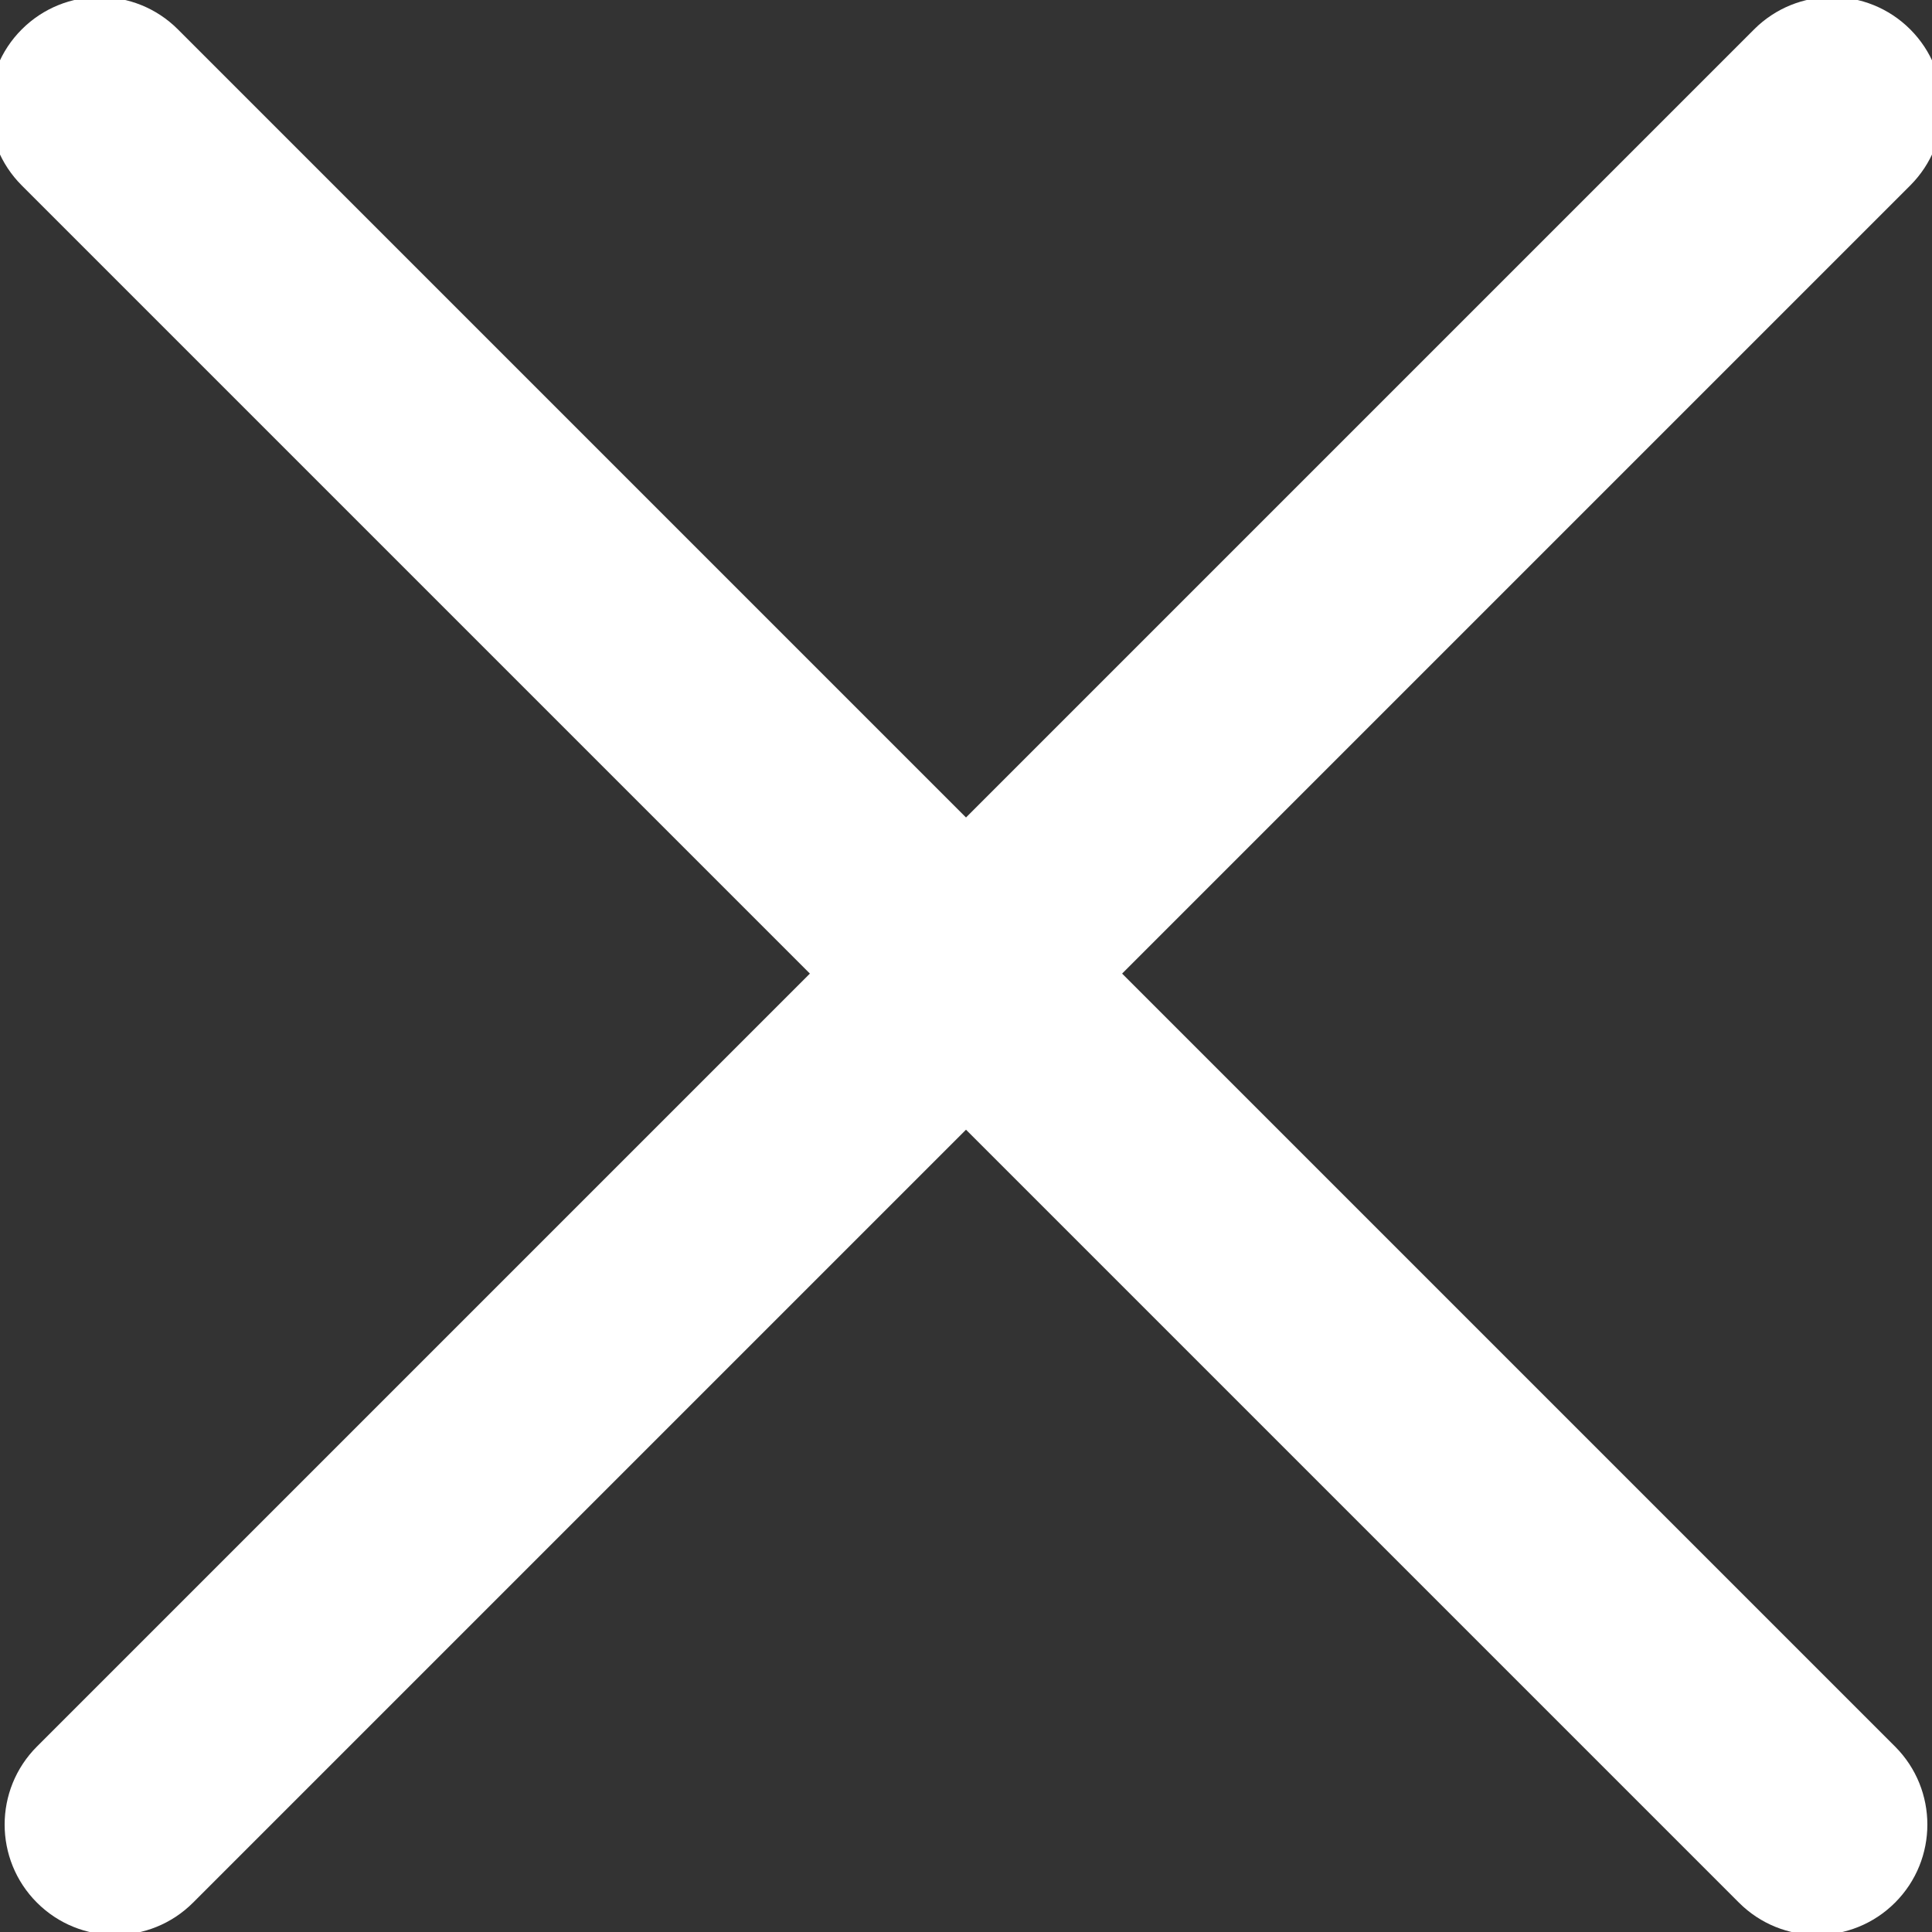
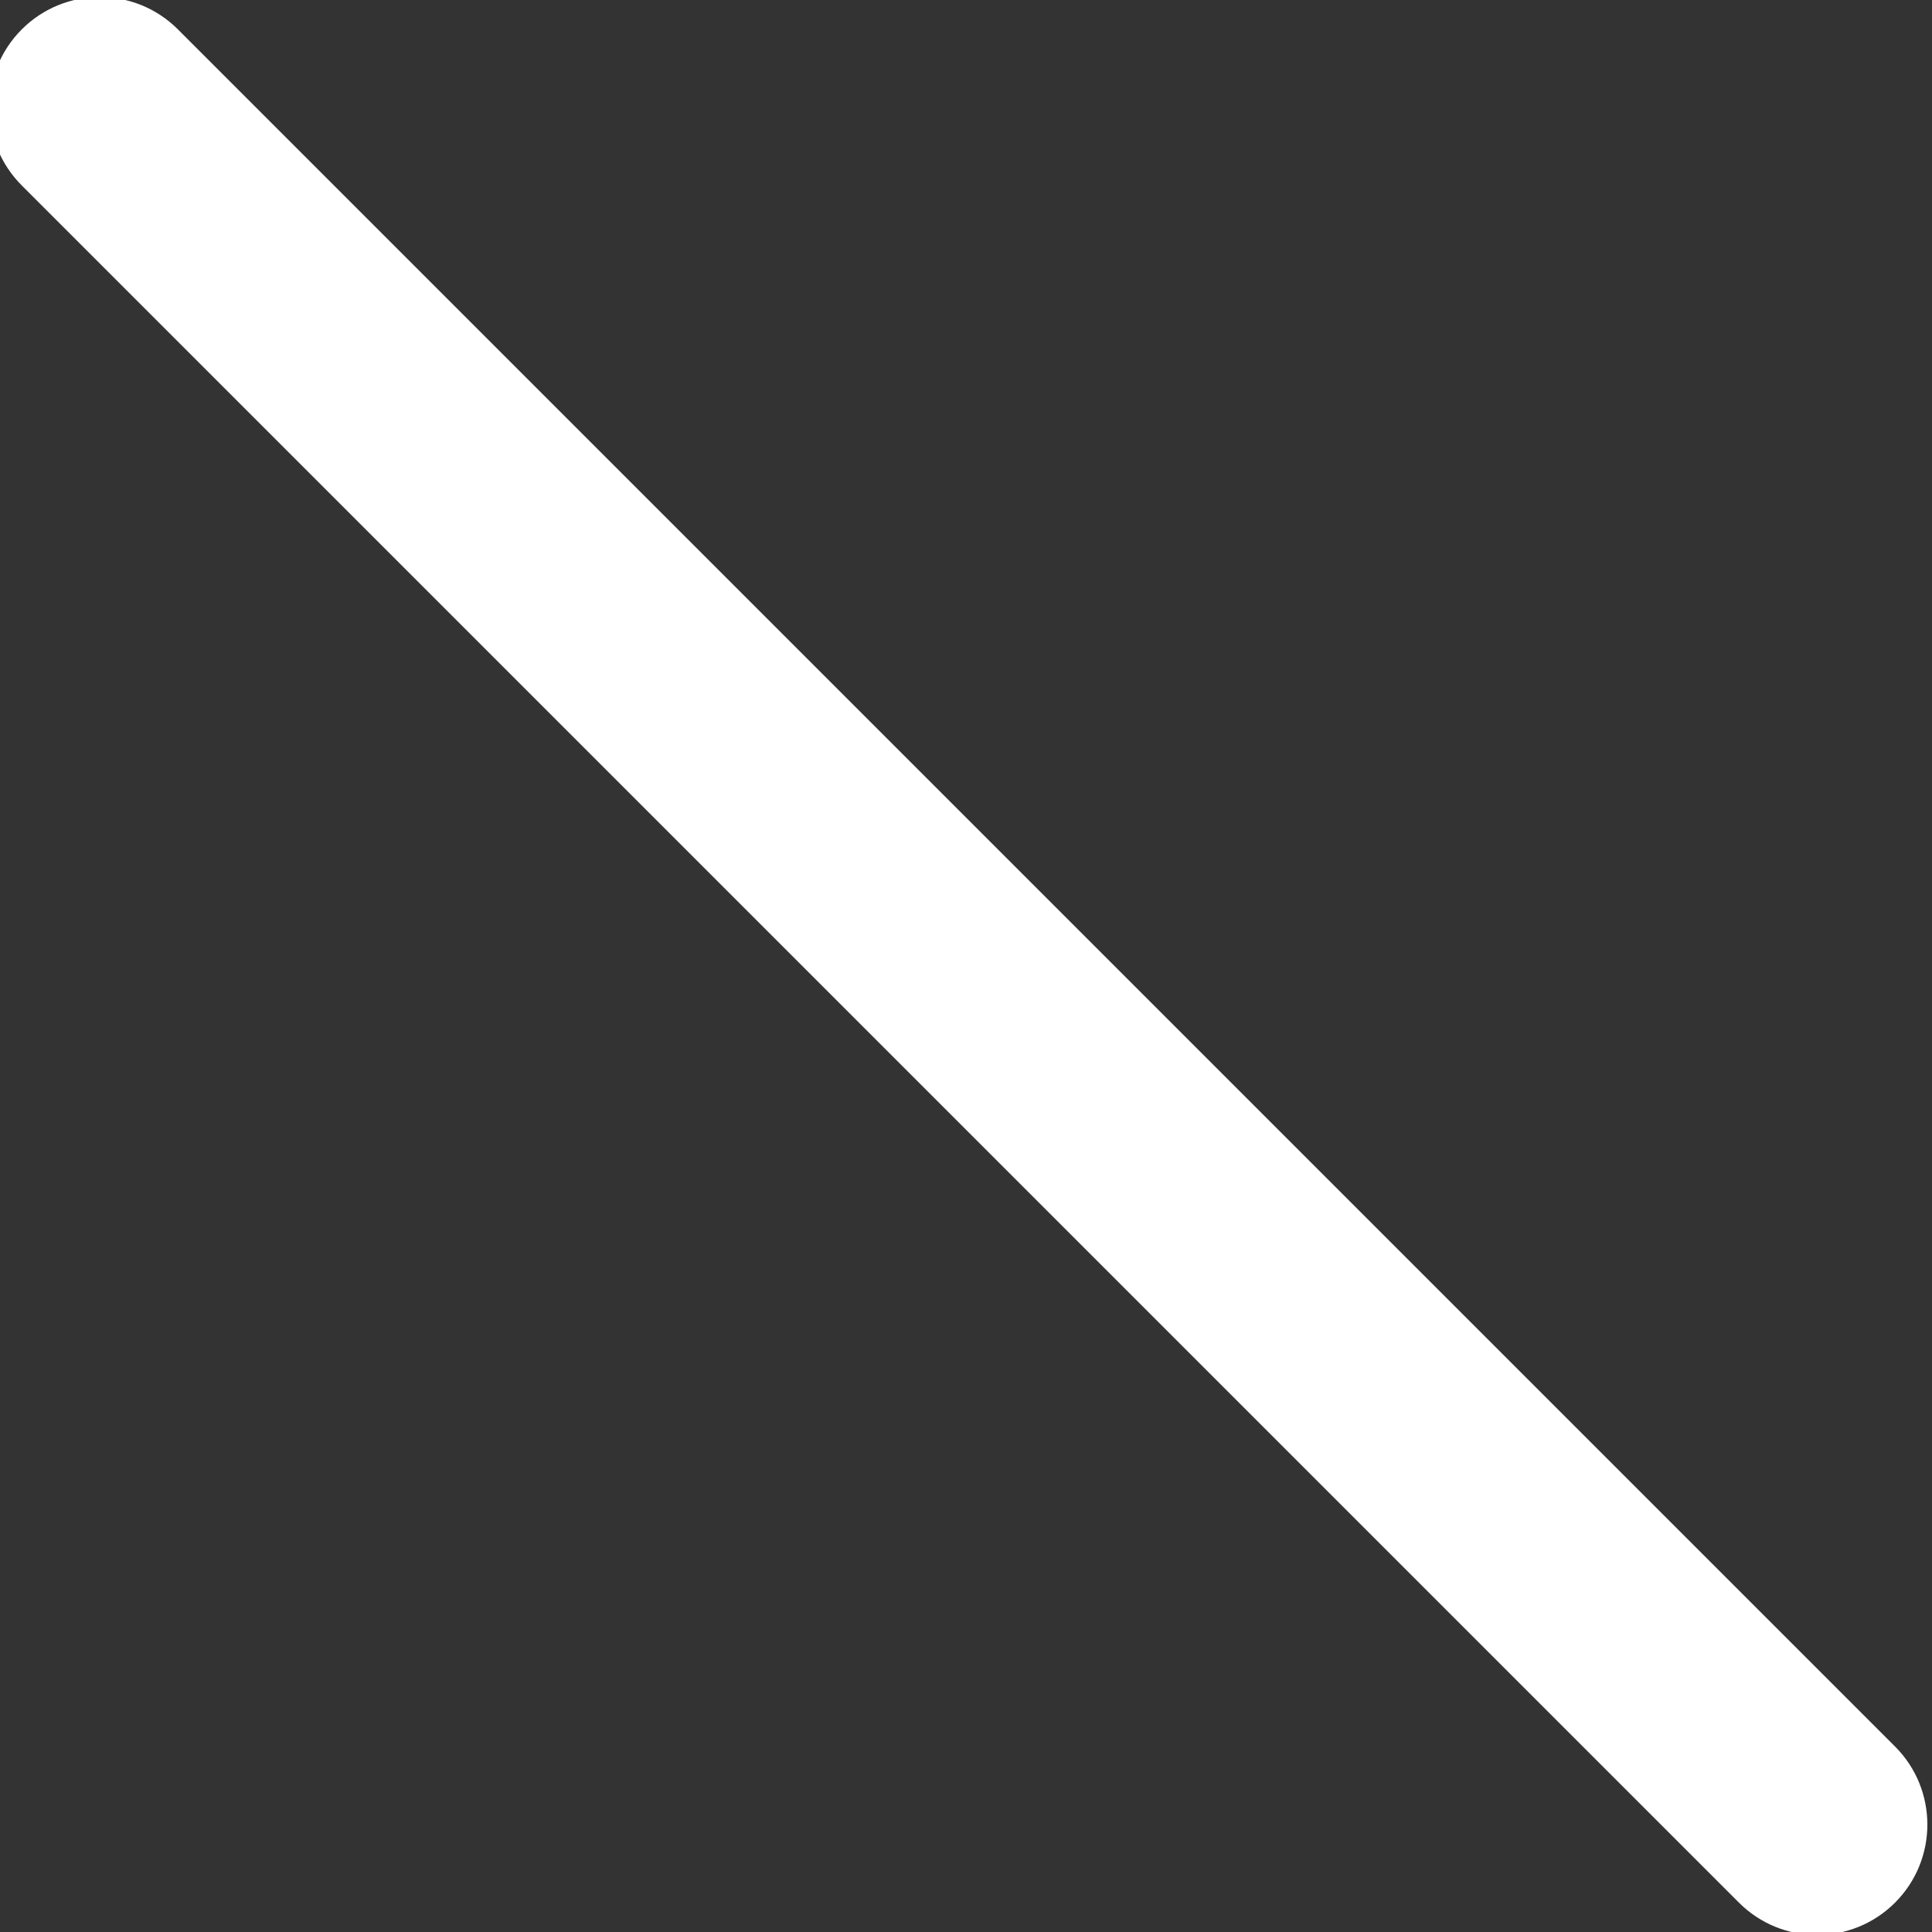
<svg xmlns="http://www.w3.org/2000/svg" clip-rule="evenodd" fill-rule="evenodd" stroke-linejoin="round" stroke-miterlimit="2" viewBox="0 0 40 40">
  <rect x="0" y="0" width="40" height="40" fill="#333333" stroke="none" />
  <g fill="#fff">
-     <path d="m80 272h352c8.831 0 16-7.169 16-16s-7.169-16-16-16h-352c-8.831 0-16 7.169-16 16s7.169 16 16 16z" transform="matrix(.101 -.101 .101 .101 -31.555 20)" />
    <path d="m80 272h352c8.831 0 16-7.169 16-16s-7.169-16-16-16h-352c-8.831 0-16 7.169-16 16s7.169 16 16 16z" transform="matrix(-.101 -.101 -.101 .101 71.555 20)" />
  </g>
</svg>